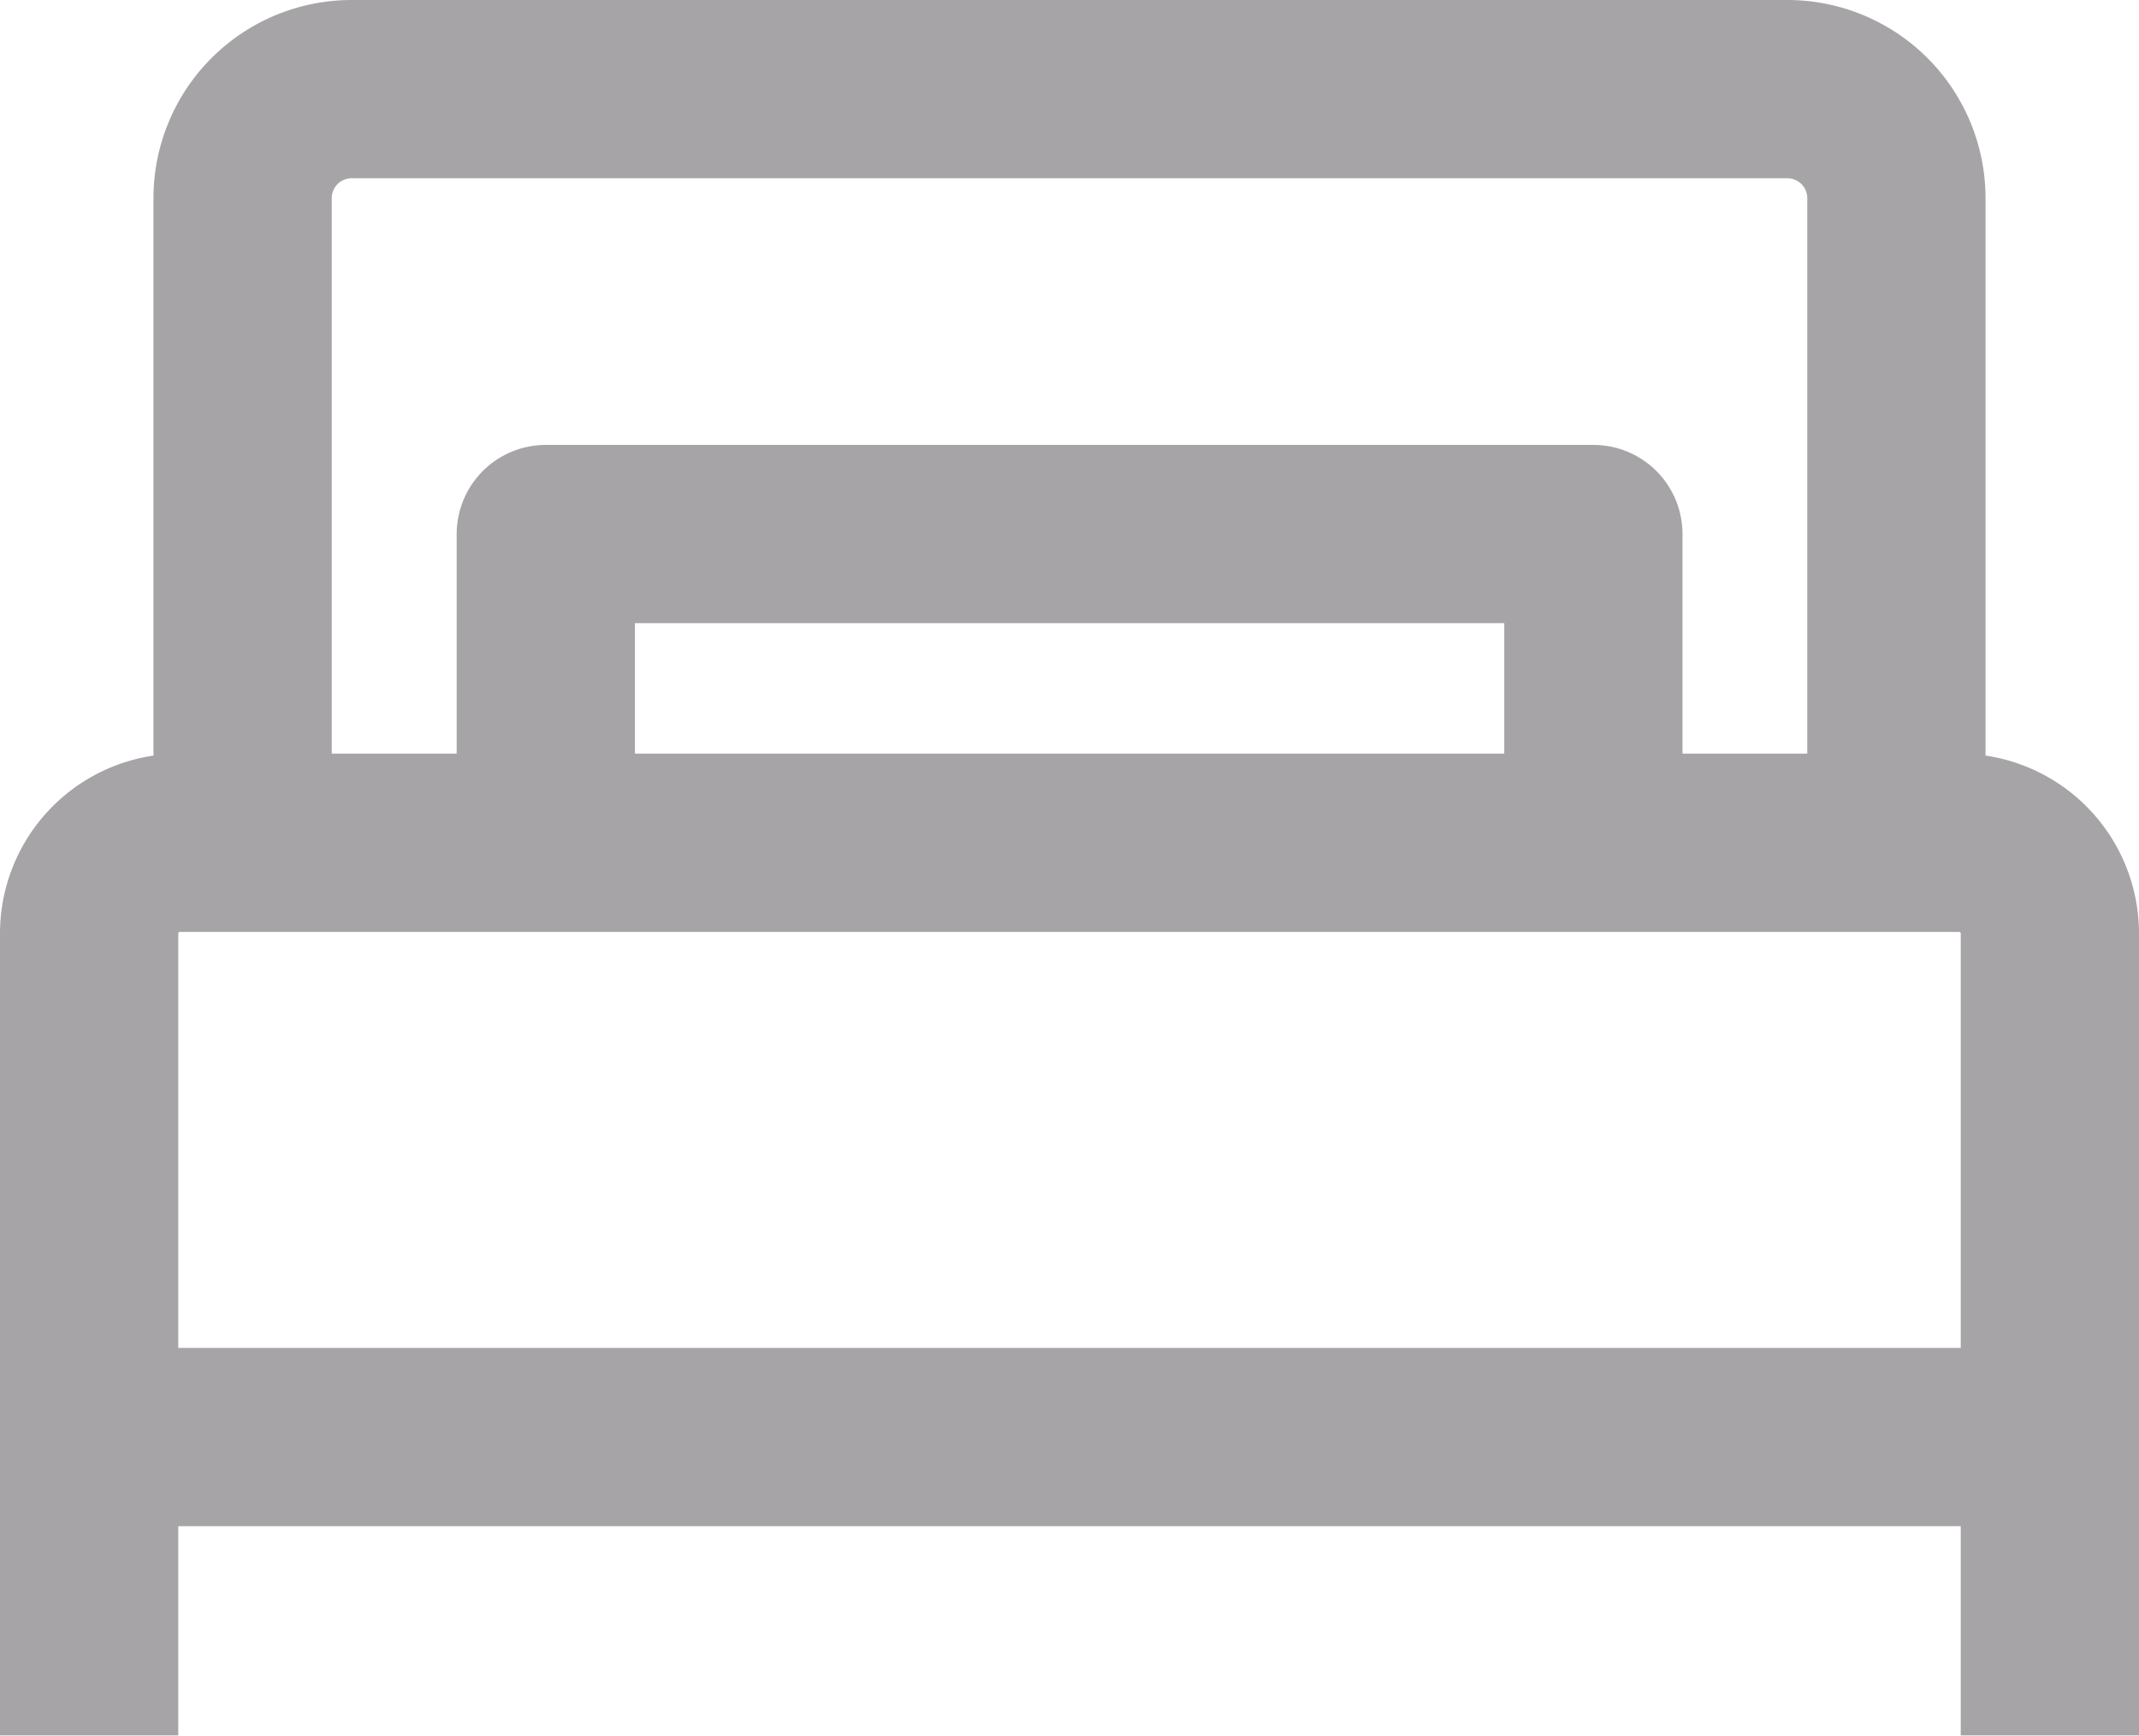
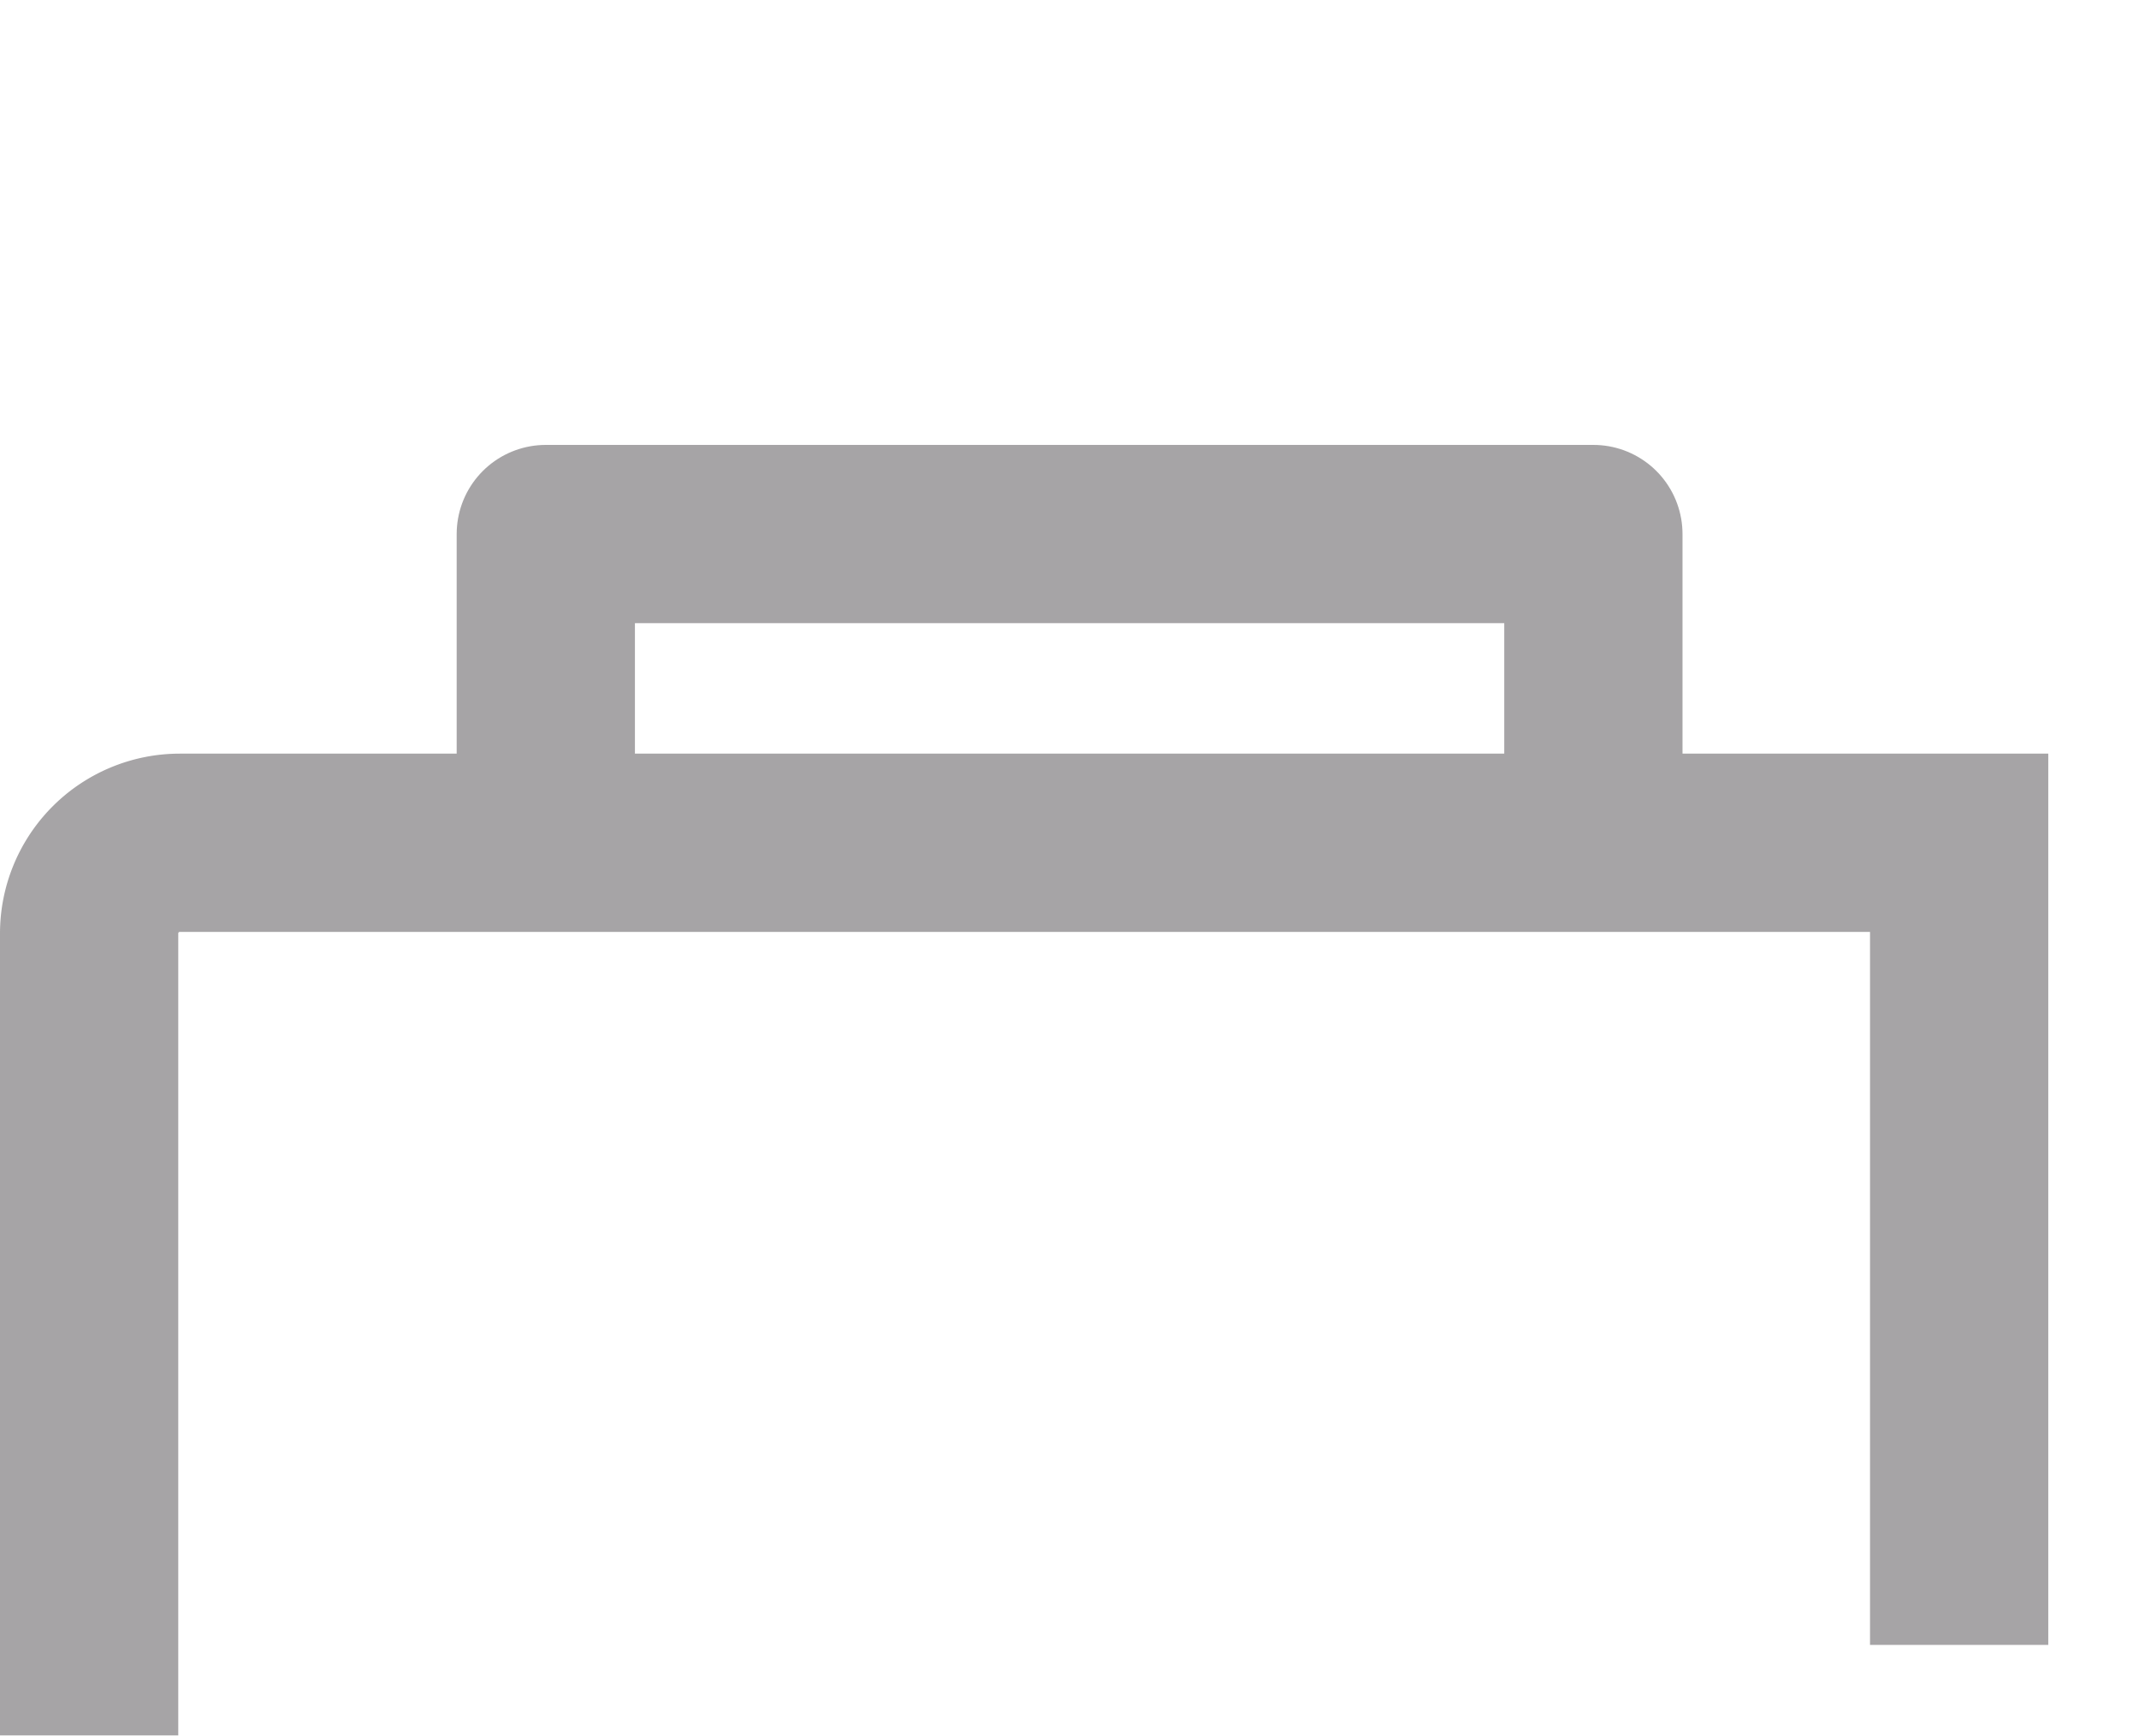
<svg xmlns="http://www.w3.org/2000/svg" width="12" height="9.737" viewBox="0 0 12 9.737">
  <g transform="translate(-94.999 -612)" opacity="0.7">
    <g transform="translate(95.499 612.5)">
-       <path d="M.5,15.01v-4.5a.509.509,0,0,1,.509-.509h9.982a.509.509,0,0,1,.509.509v4.5" transform="translate(-0.5 -5.773)" fill="none" stroke="#807d80" stroke-miterlimit="10" stroke-width="1" />
-       <path d="M2.434,4.732V1.112A.612.612,0,0,1,3.046.5H11.1a.612.612,0,0,1,.612.612V4.732" transform="translate(-1.573 -0.5)" fill="none" stroke="#807d80" stroke-miterlimit="10" stroke-width="1" />
+       <path d="M.5,15.01v-4.5a.509.509,0,0,1,.509-.509h9.982v4.5" transform="translate(-0.5 -5.773)" fill="none" stroke="#807d80" stroke-miterlimit="10" stroke-width="1" />
      <path d="M6.253,7.842V6.106h5.877V7.842" transform="translate(-3.691 -3.61)" fill="none" stroke="#807d80" stroke-linejoin="round" stroke-miterlimit="10" stroke-width="1" />
-       <line x2="11" transform="translate(0 7.562)" fill="none" stroke="#807d80" stroke-miterlimit="10" stroke-width="1" />
    </g>
  </g>
</svg>